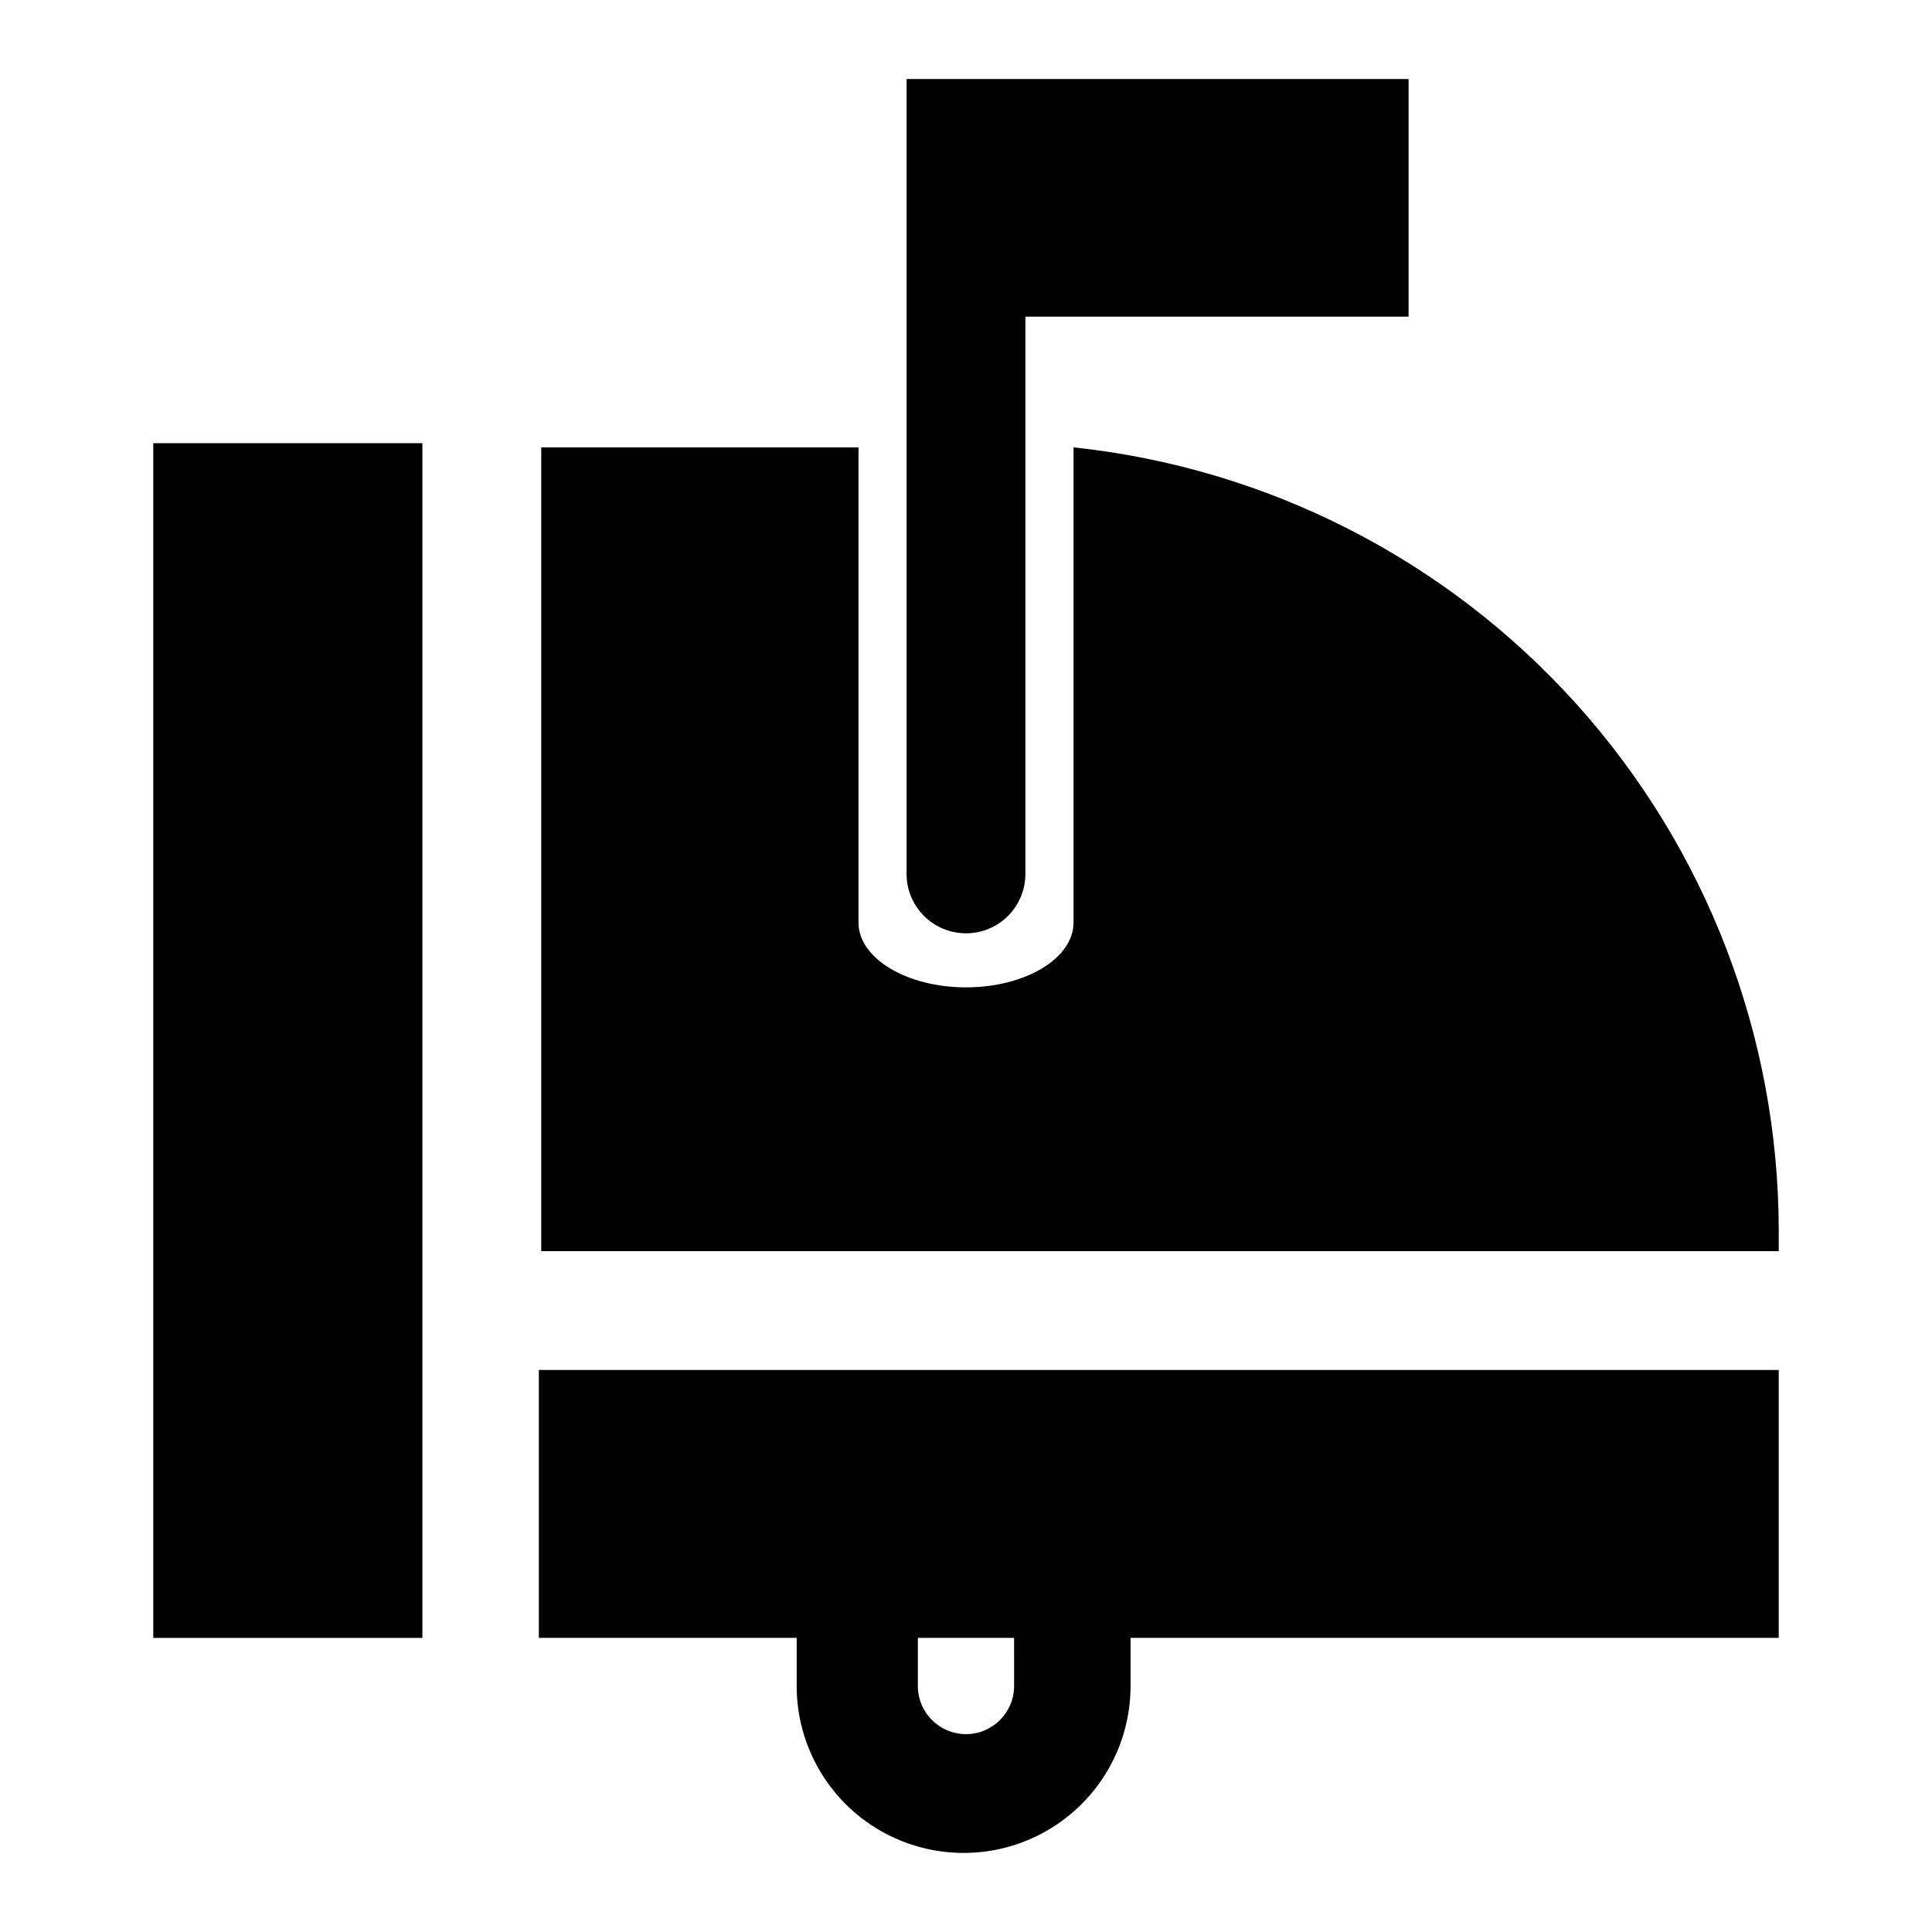
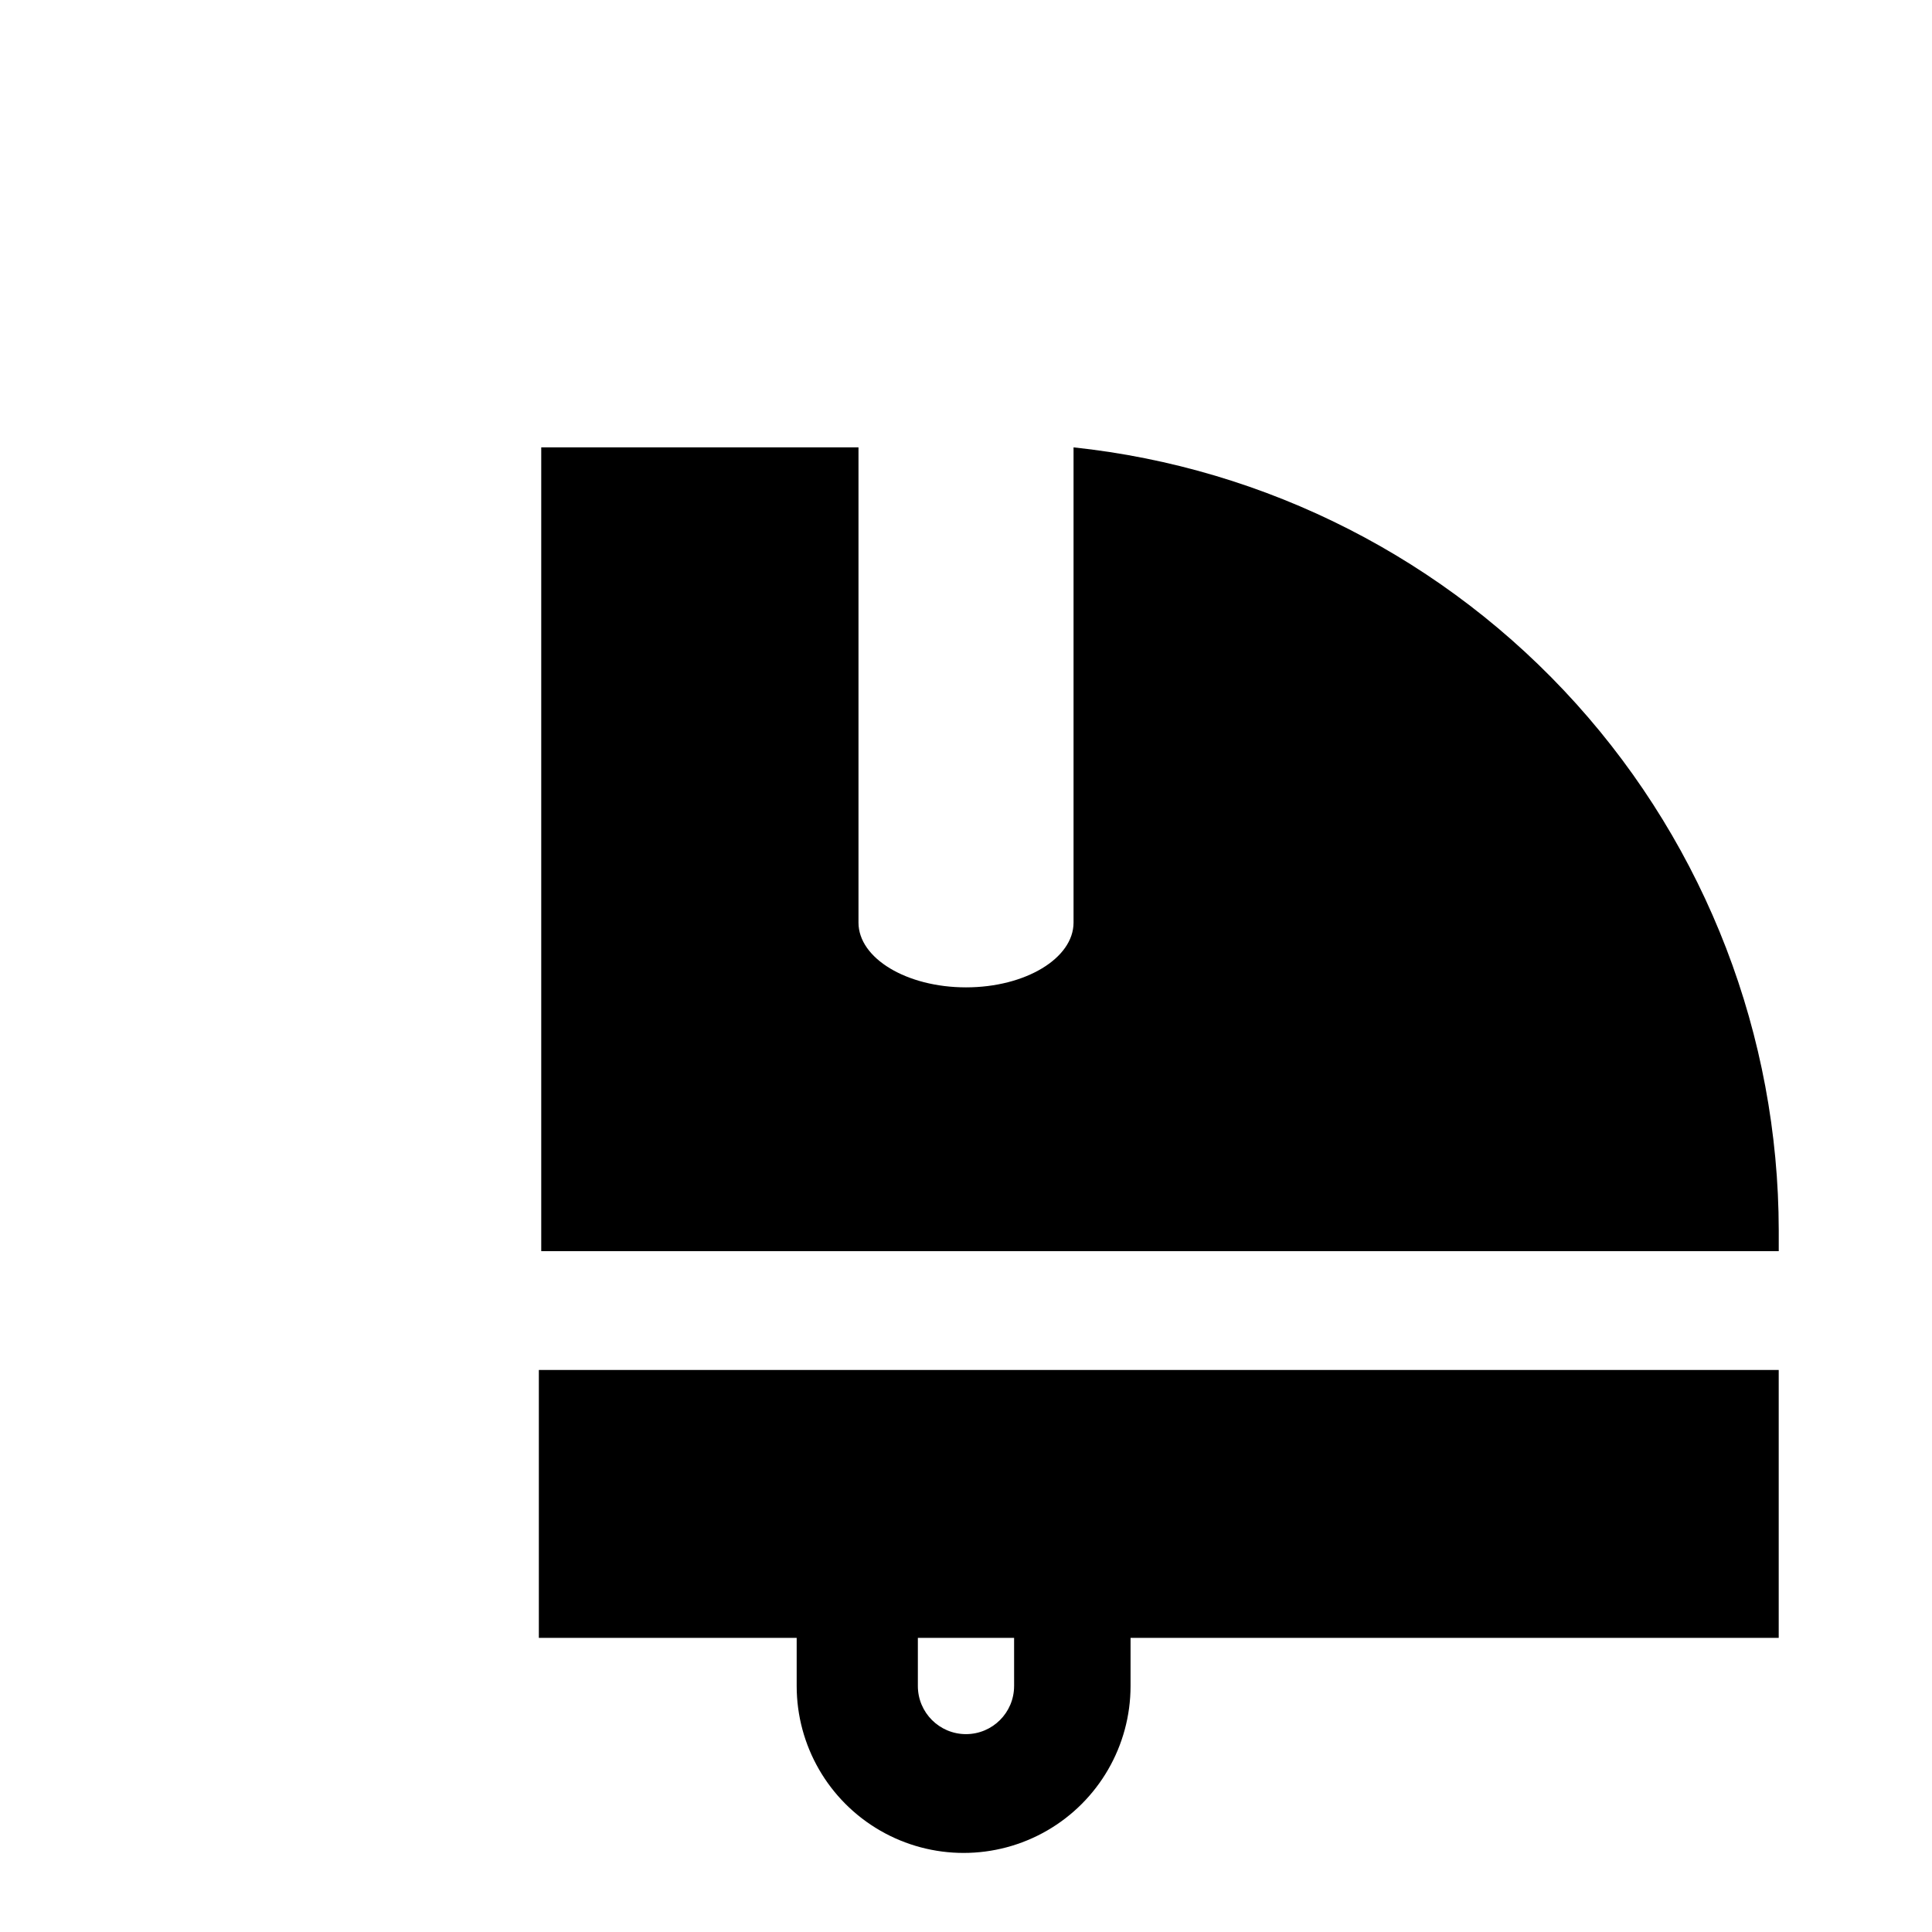
<svg xmlns="http://www.w3.org/2000/svg" fill="#000000" width="800px" height="800px" version="1.1" viewBox="144 144 512 512">
  <g>
-     <path d="m184.62 261.45h71.32v316.61h-71.32z" />
-     <path d="m400 391.34c4.176 0 8.18-1.66 11.133-4.613 2.949-2.953 4.609-6.957 4.609-11.133v-147.68h101.55v-62.977h-133.04v210.34c-0.086 4.231 1.539 8.316 4.5 11.336 2.961 3.019 7.016 4.723 11.246 4.723z" />
    <path d="m428.5 262.55v125.95c0 9.445-12.754 17.16-28.496 17.16s-28.496-7.715-28.496-17.16v-125.95h-84.074v213.02h327.95v-5.512c-0.062-51.551-19.184-101.26-53.68-139.56-34.5-38.305-81.941-62.504-133.2-67.941zm-141.7 244.5v71.004h68.328v12.754c0 15.805 8.43 30.41 22.121 38.312 13.688 7.902 30.551 7.902 44.238 0s22.121-22.508 22.121-38.312v-12.754h171.77v-71.004zm125.95 83.758h-0.004c0 7.043-5.707 12.754-12.75 12.754s-12.754-5.711-12.754-12.754v-12.754h25.504z" />
  </g>
</svg>